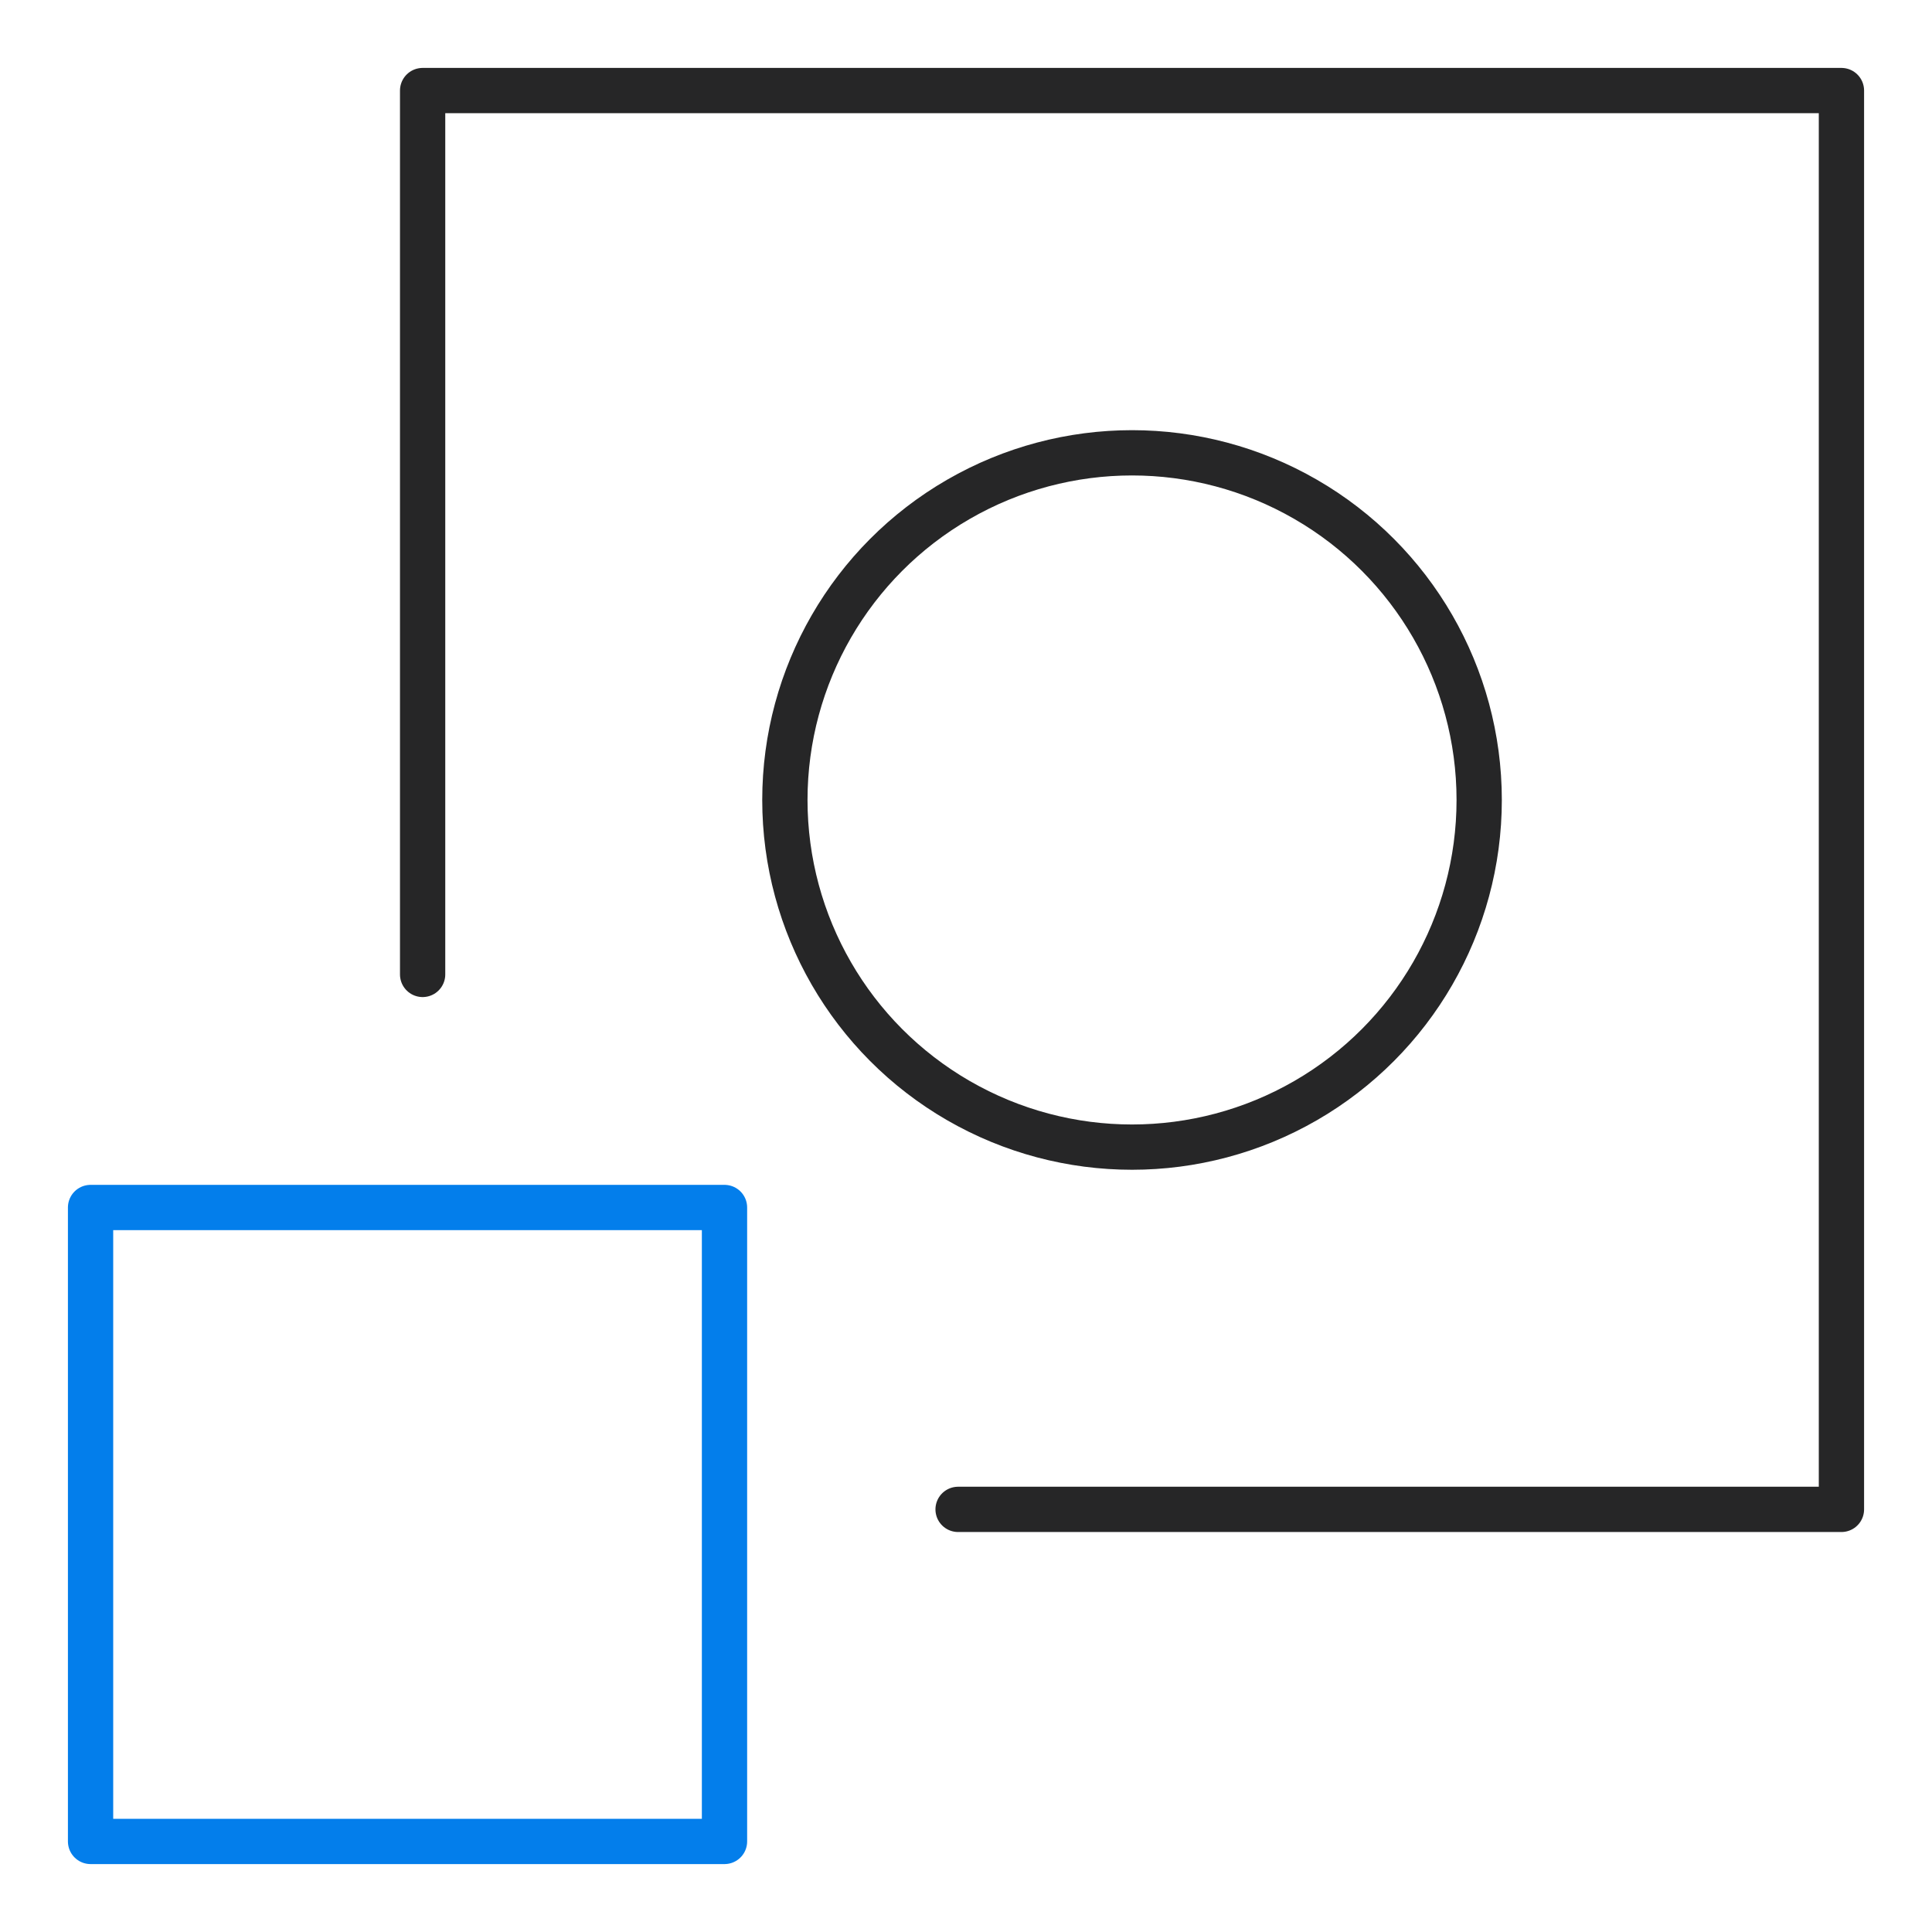
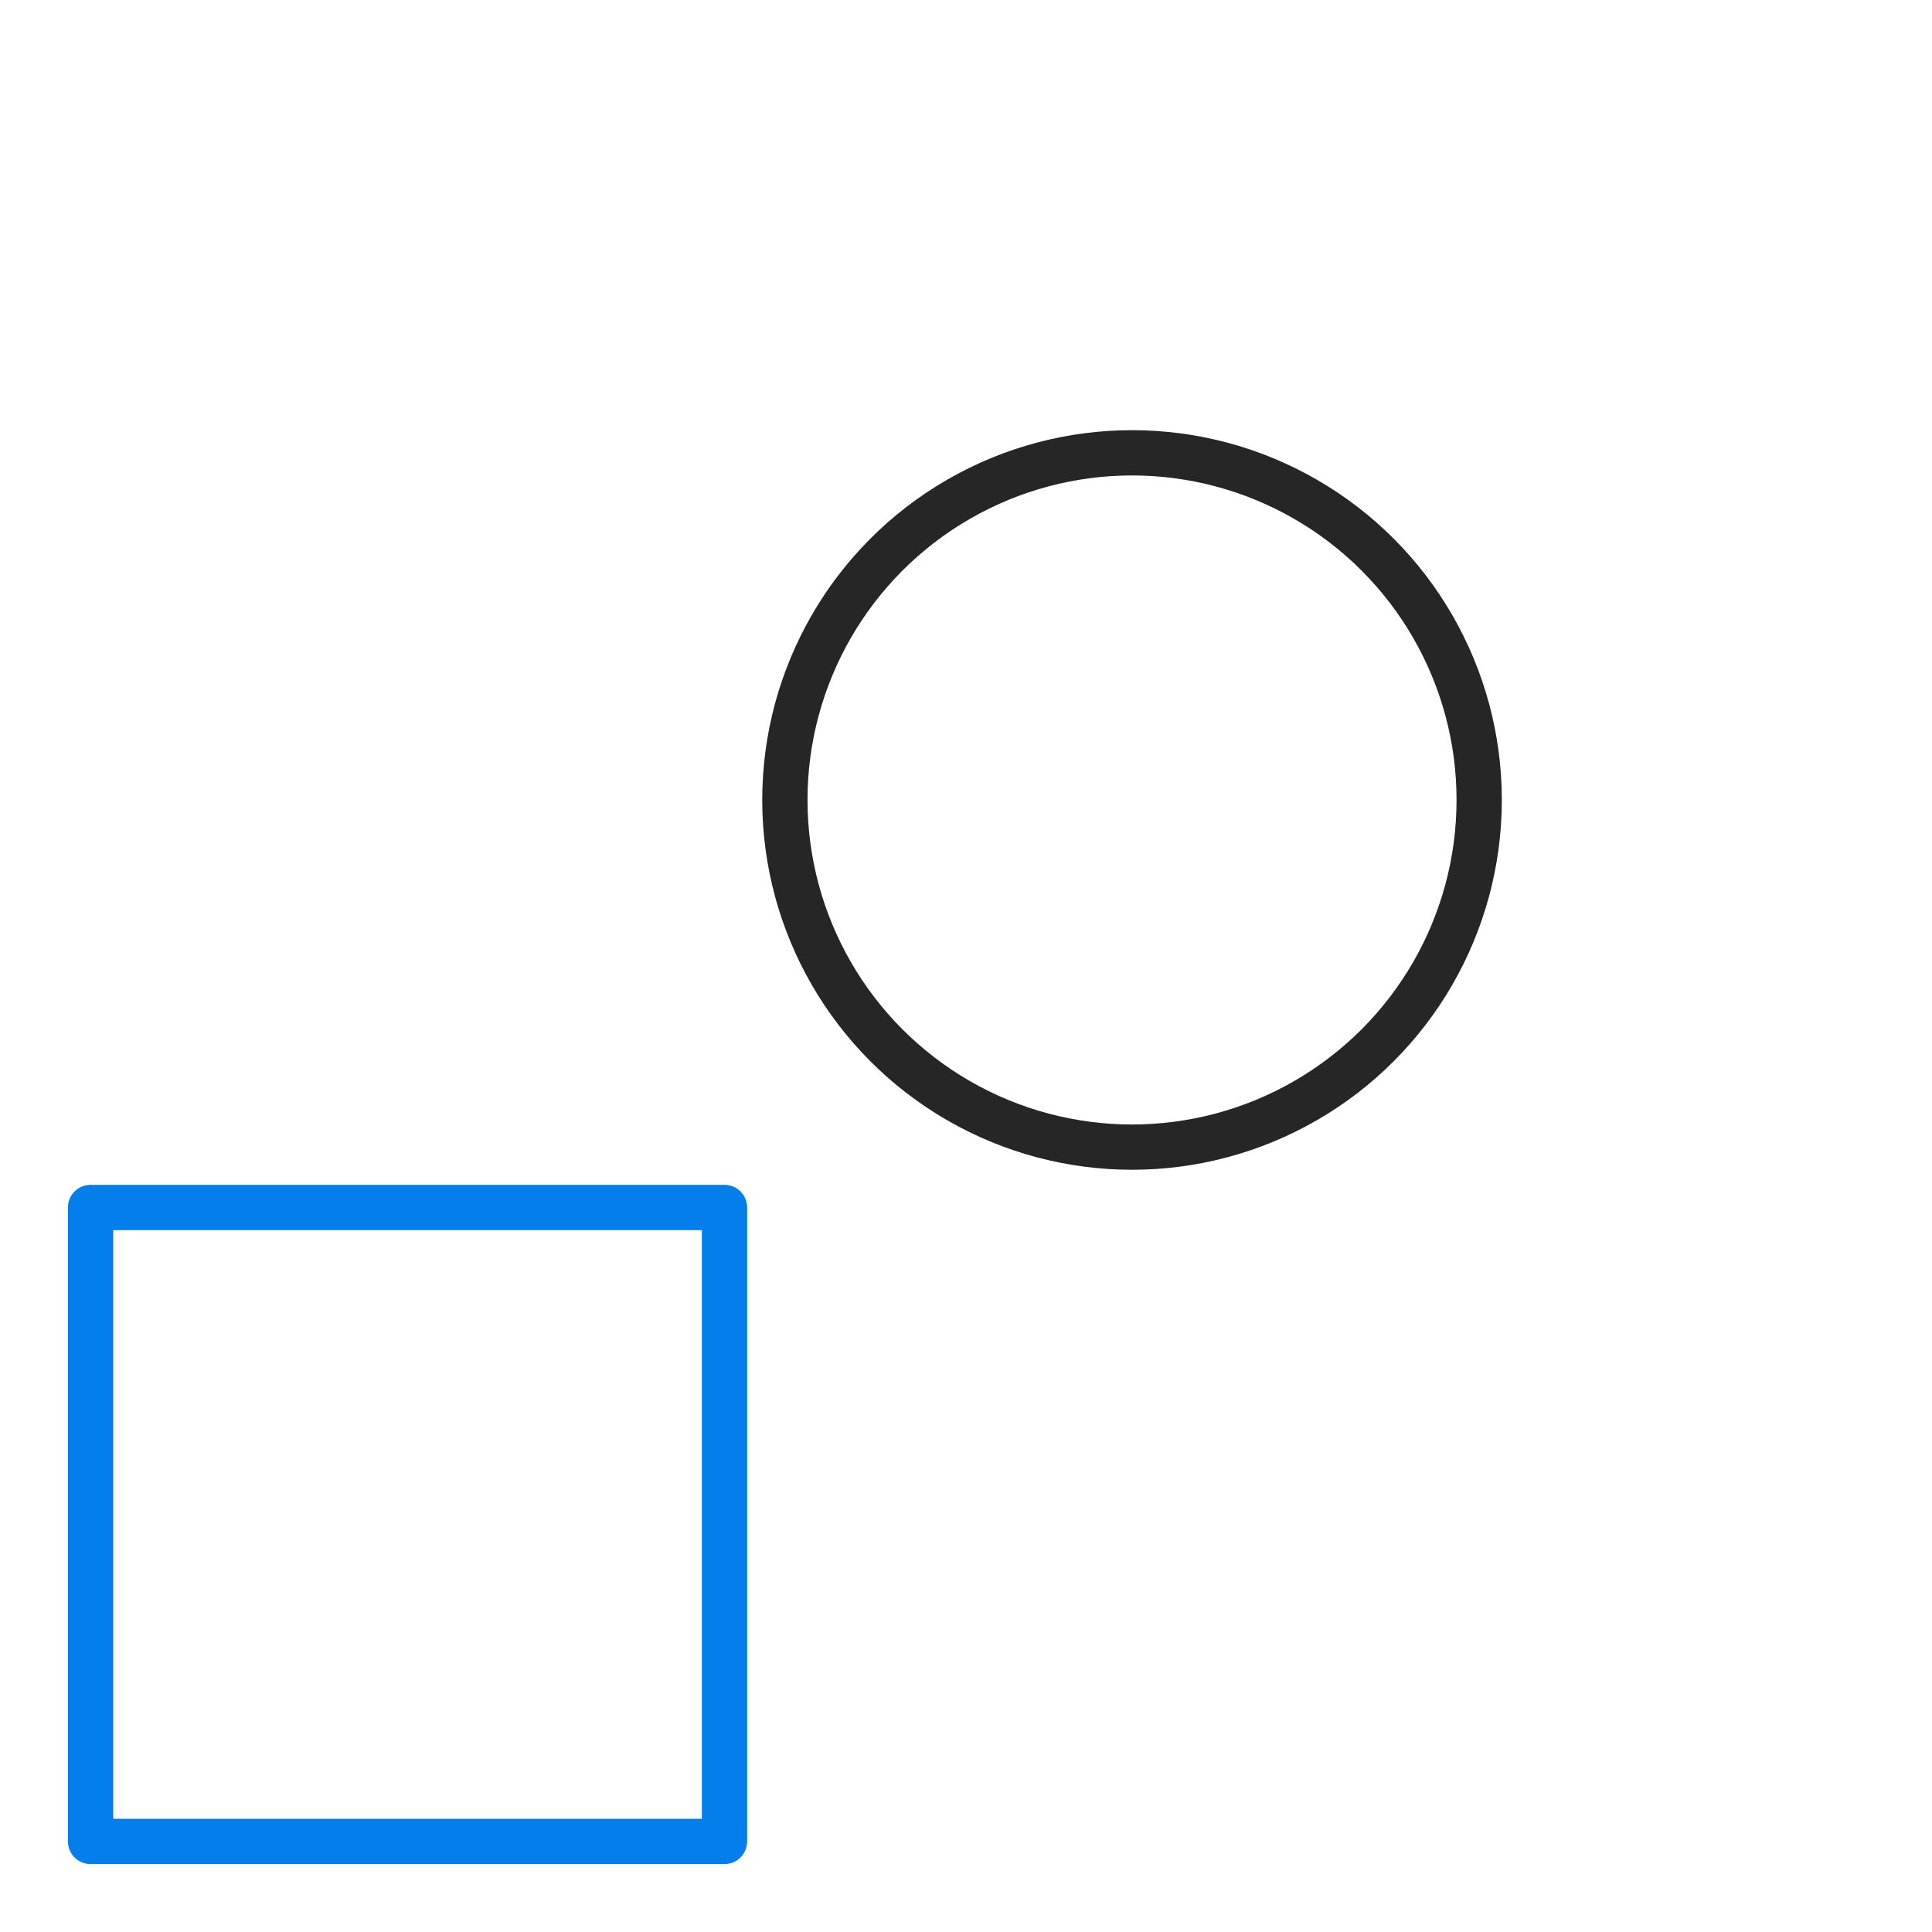
<svg xmlns="http://www.w3.org/2000/svg" width="64" height="64" viewBox="0 0 64 64" fill="none">
  <circle cx="37.5" cy="26.5" r="11.5" stroke="#262627" stroke-width="1.5" />
-   <path d="M14 32.279V3H61V50H31.738" stroke="#262627" stroke-width="1.5" stroke-linecap="round" stroke-linejoin="round" />
  <rect x="3" y="40" width="21" height="21" stroke="#037EEB" stroke-width="1.5" stroke-linecap="round" stroke-linejoin="round" />
</svg>